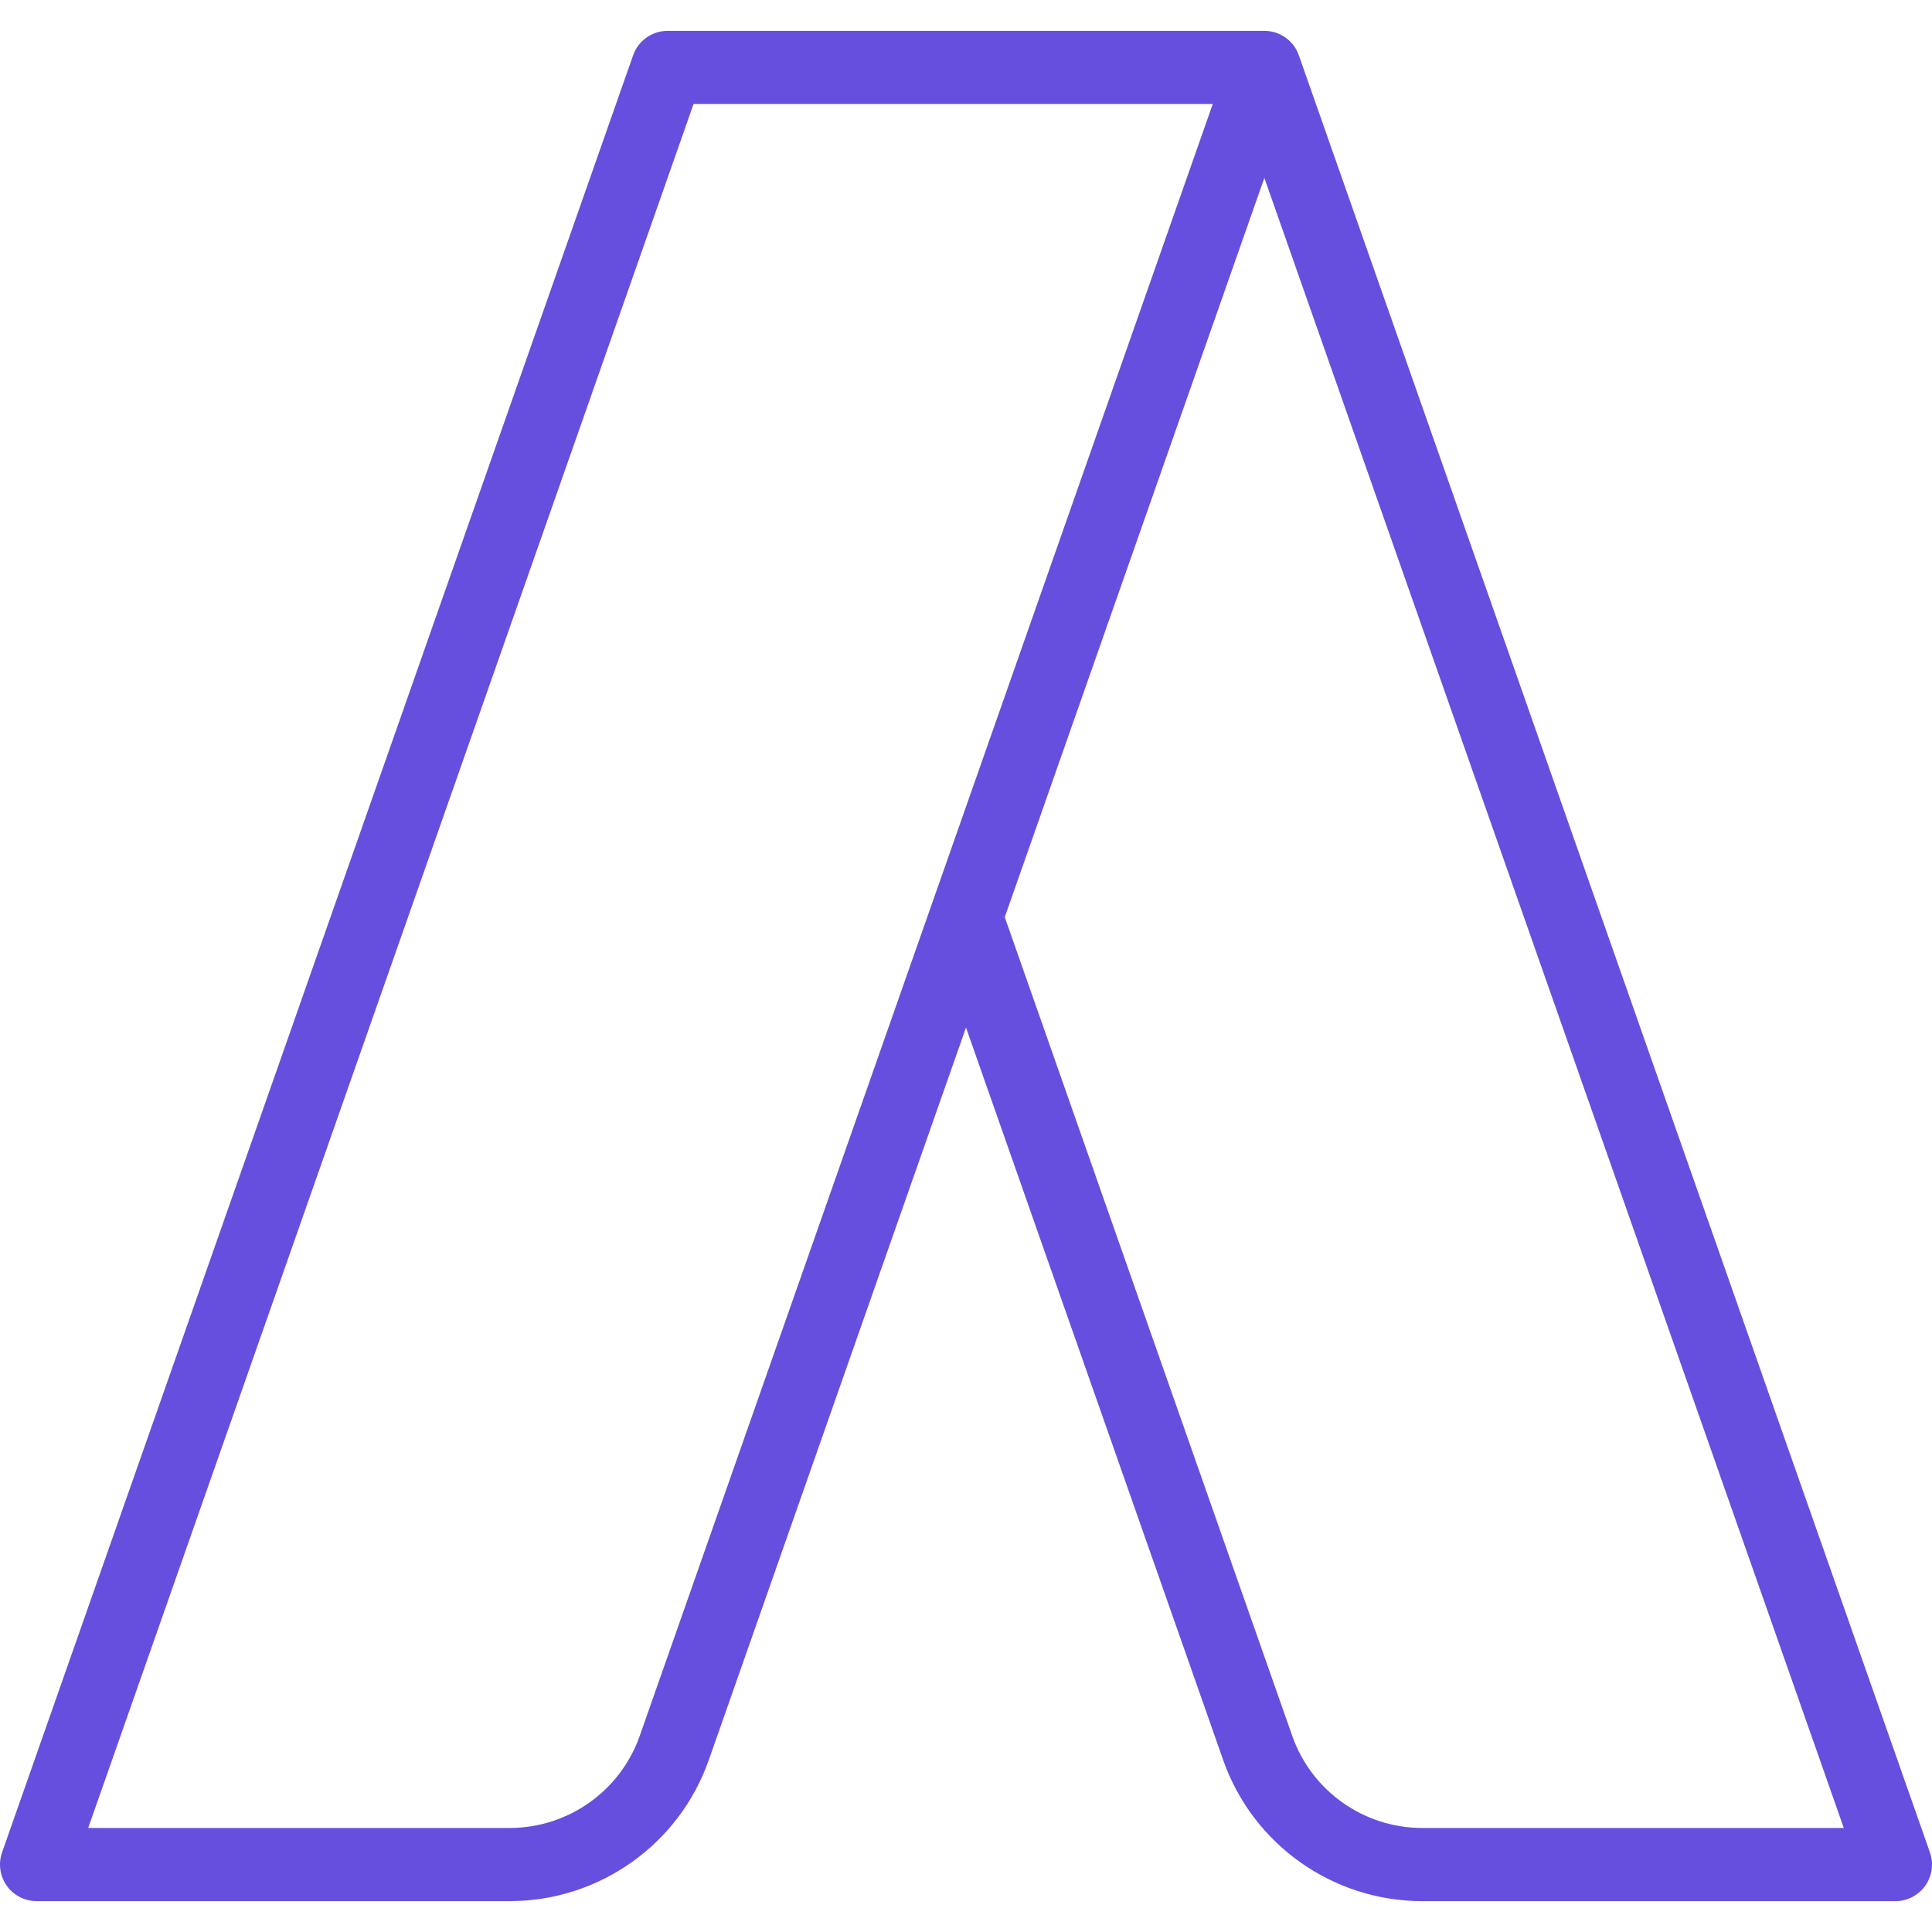
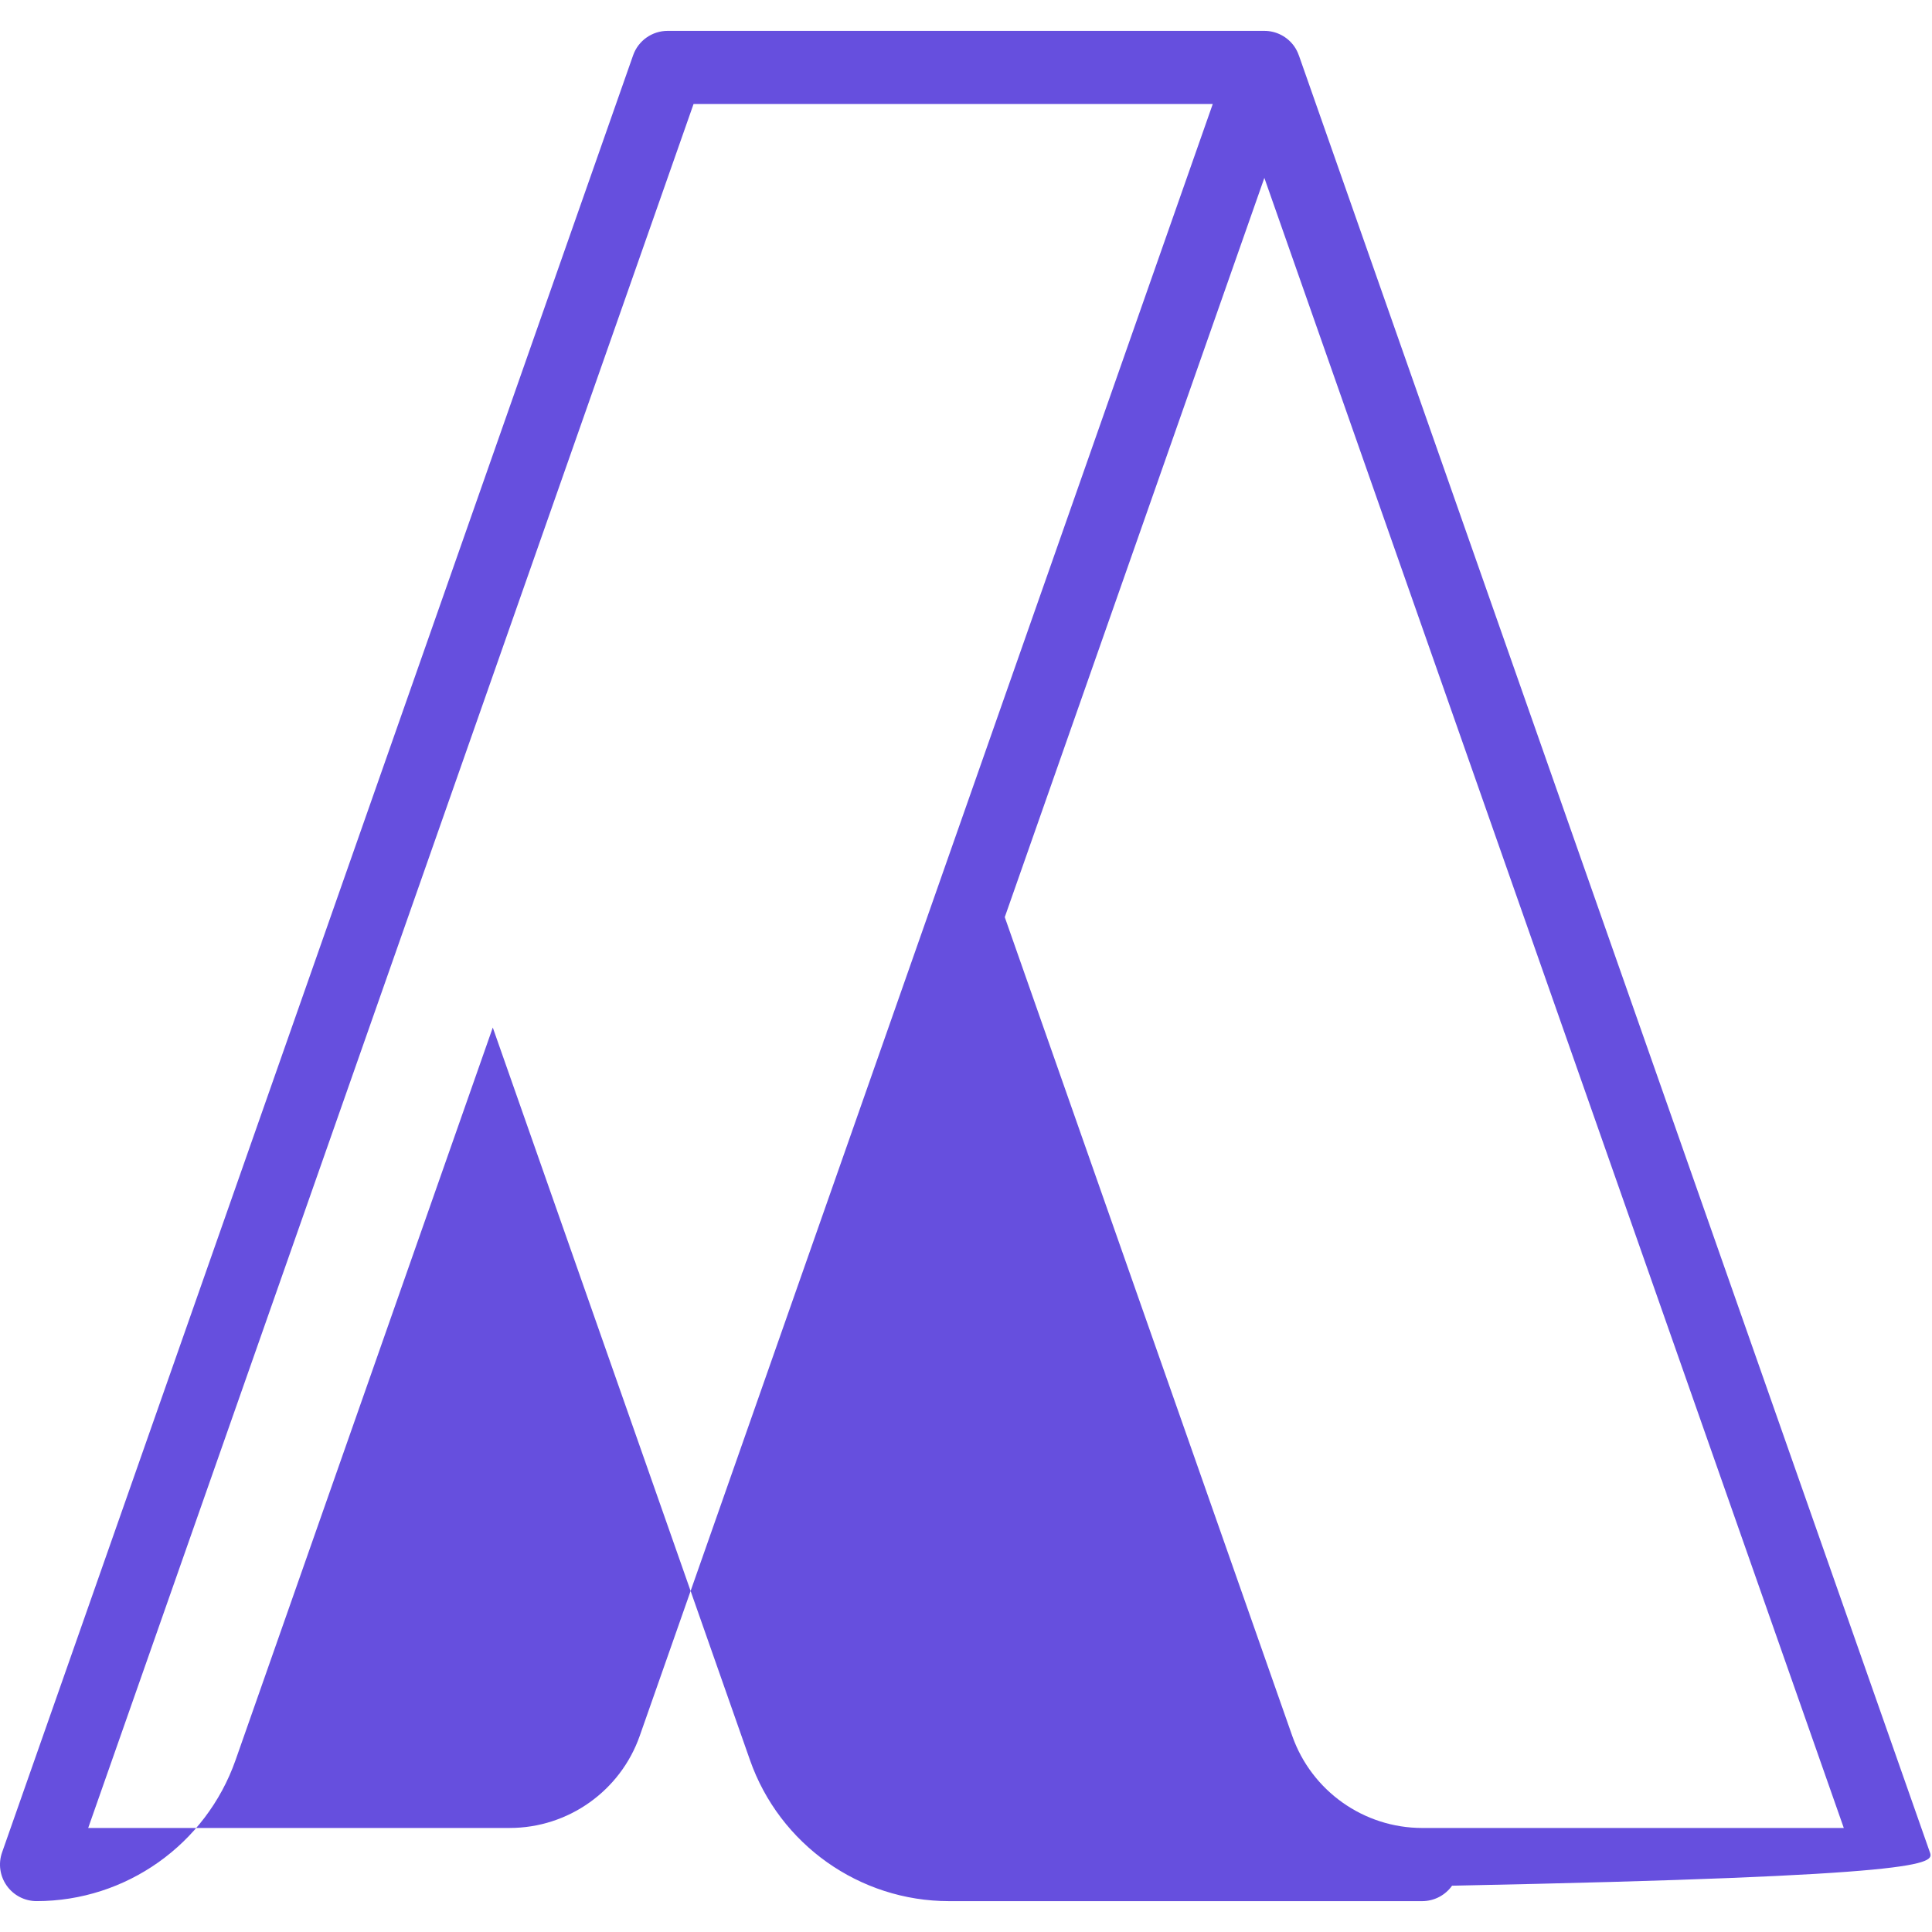
<svg xmlns="http://www.w3.org/2000/svg" width="512" height="512" x="0" y="0" viewBox="0 0 512.001 512.001" style="enable-background:new 0 0 512 512" xml:space="preserve" class="">
  <g>
    <g>
      <g>
-         <path d="M511.453,490.914L344.213,14.667l-0.009,0.003c-0.296-0.843-0.695-1.654-1.224-2.402    c-1.817-2.565-4.767-4.089-7.909-4.089H176.926c-4.117,0-7.783,2.599-9.146,6.482L0.548,490.91    c-1.042,2.966-0.58,6.252,1.237,8.818s4.767,4.089,7.909,4.089h125.406c23.692,0,44.884-15.019,52.731-37.373l68.169-194.131    l68.161,194.134c7.847,22.354,29.042,37.374,52.739,37.374h125.406c3.144,0,6.092-1.524,7.909-4.088    C512.035,497.168,512.494,493.879,511.453,490.914z M169.538,460.021c-5.126,14.599-18.965,24.407-34.439,24.407H23.374    L183.797,27.57h137.594L169.538,460.021z M376.9,484.432c-15.478,0-29.32-9.808-34.444-24.408l-76.182-216.971l68.793-195.91    l153.559,437.289H376.9z" fill="#664fde" data-original="#000000" style="" />
+         <path d="M511.453,490.914L344.213,14.667l-0.009,0.003c-0.296-0.843-0.695-1.654-1.224-2.402    c-1.817-2.565-4.767-4.089-7.909-4.089H176.926c-4.117,0-7.783,2.599-9.146,6.482L0.548,490.91    c-1.042,2.966-0.58,6.252,1.237,8.818s4.767,4.089,7.909,4.089c23.692,0,44.884-15.019,52.731-37.373l68.169-194.131    l68.161,194.134c7.847,22.354,29.042,37.374,52.739,37.374h125.406c3.144,0,6.092-1.524,7.909-4.088    C512.035,497.168,512.494,493.879,511.453,490.914z M169.538,460.021c-5.126,14.599-18.965,24.407-34.439,24.407H23.374    L183.797,27.57h137.594L169.538,460.021z M376.9,484.432c-15.478,0-29.32-9.808-34.444-24.408l-76.182-216.971l68.793-195.91    l153.559,437.289H376.9z" fill="#664fde" data-original="#000000" style="" />
      </g>
    </g>
    <g>
</g>
    <g>
</g>
    <g>
</g>
    <g>
</g>
    <g>
</g>
    <g>
</g>
    <g>
</g>
    <g>
</g>
    <g>
</g>
    <g>
</g>
    <g>
</g>
    <g>
</g>
    <g>
</g>
    <g>
</g>
    <g>
</g>
  </g>
</svg>